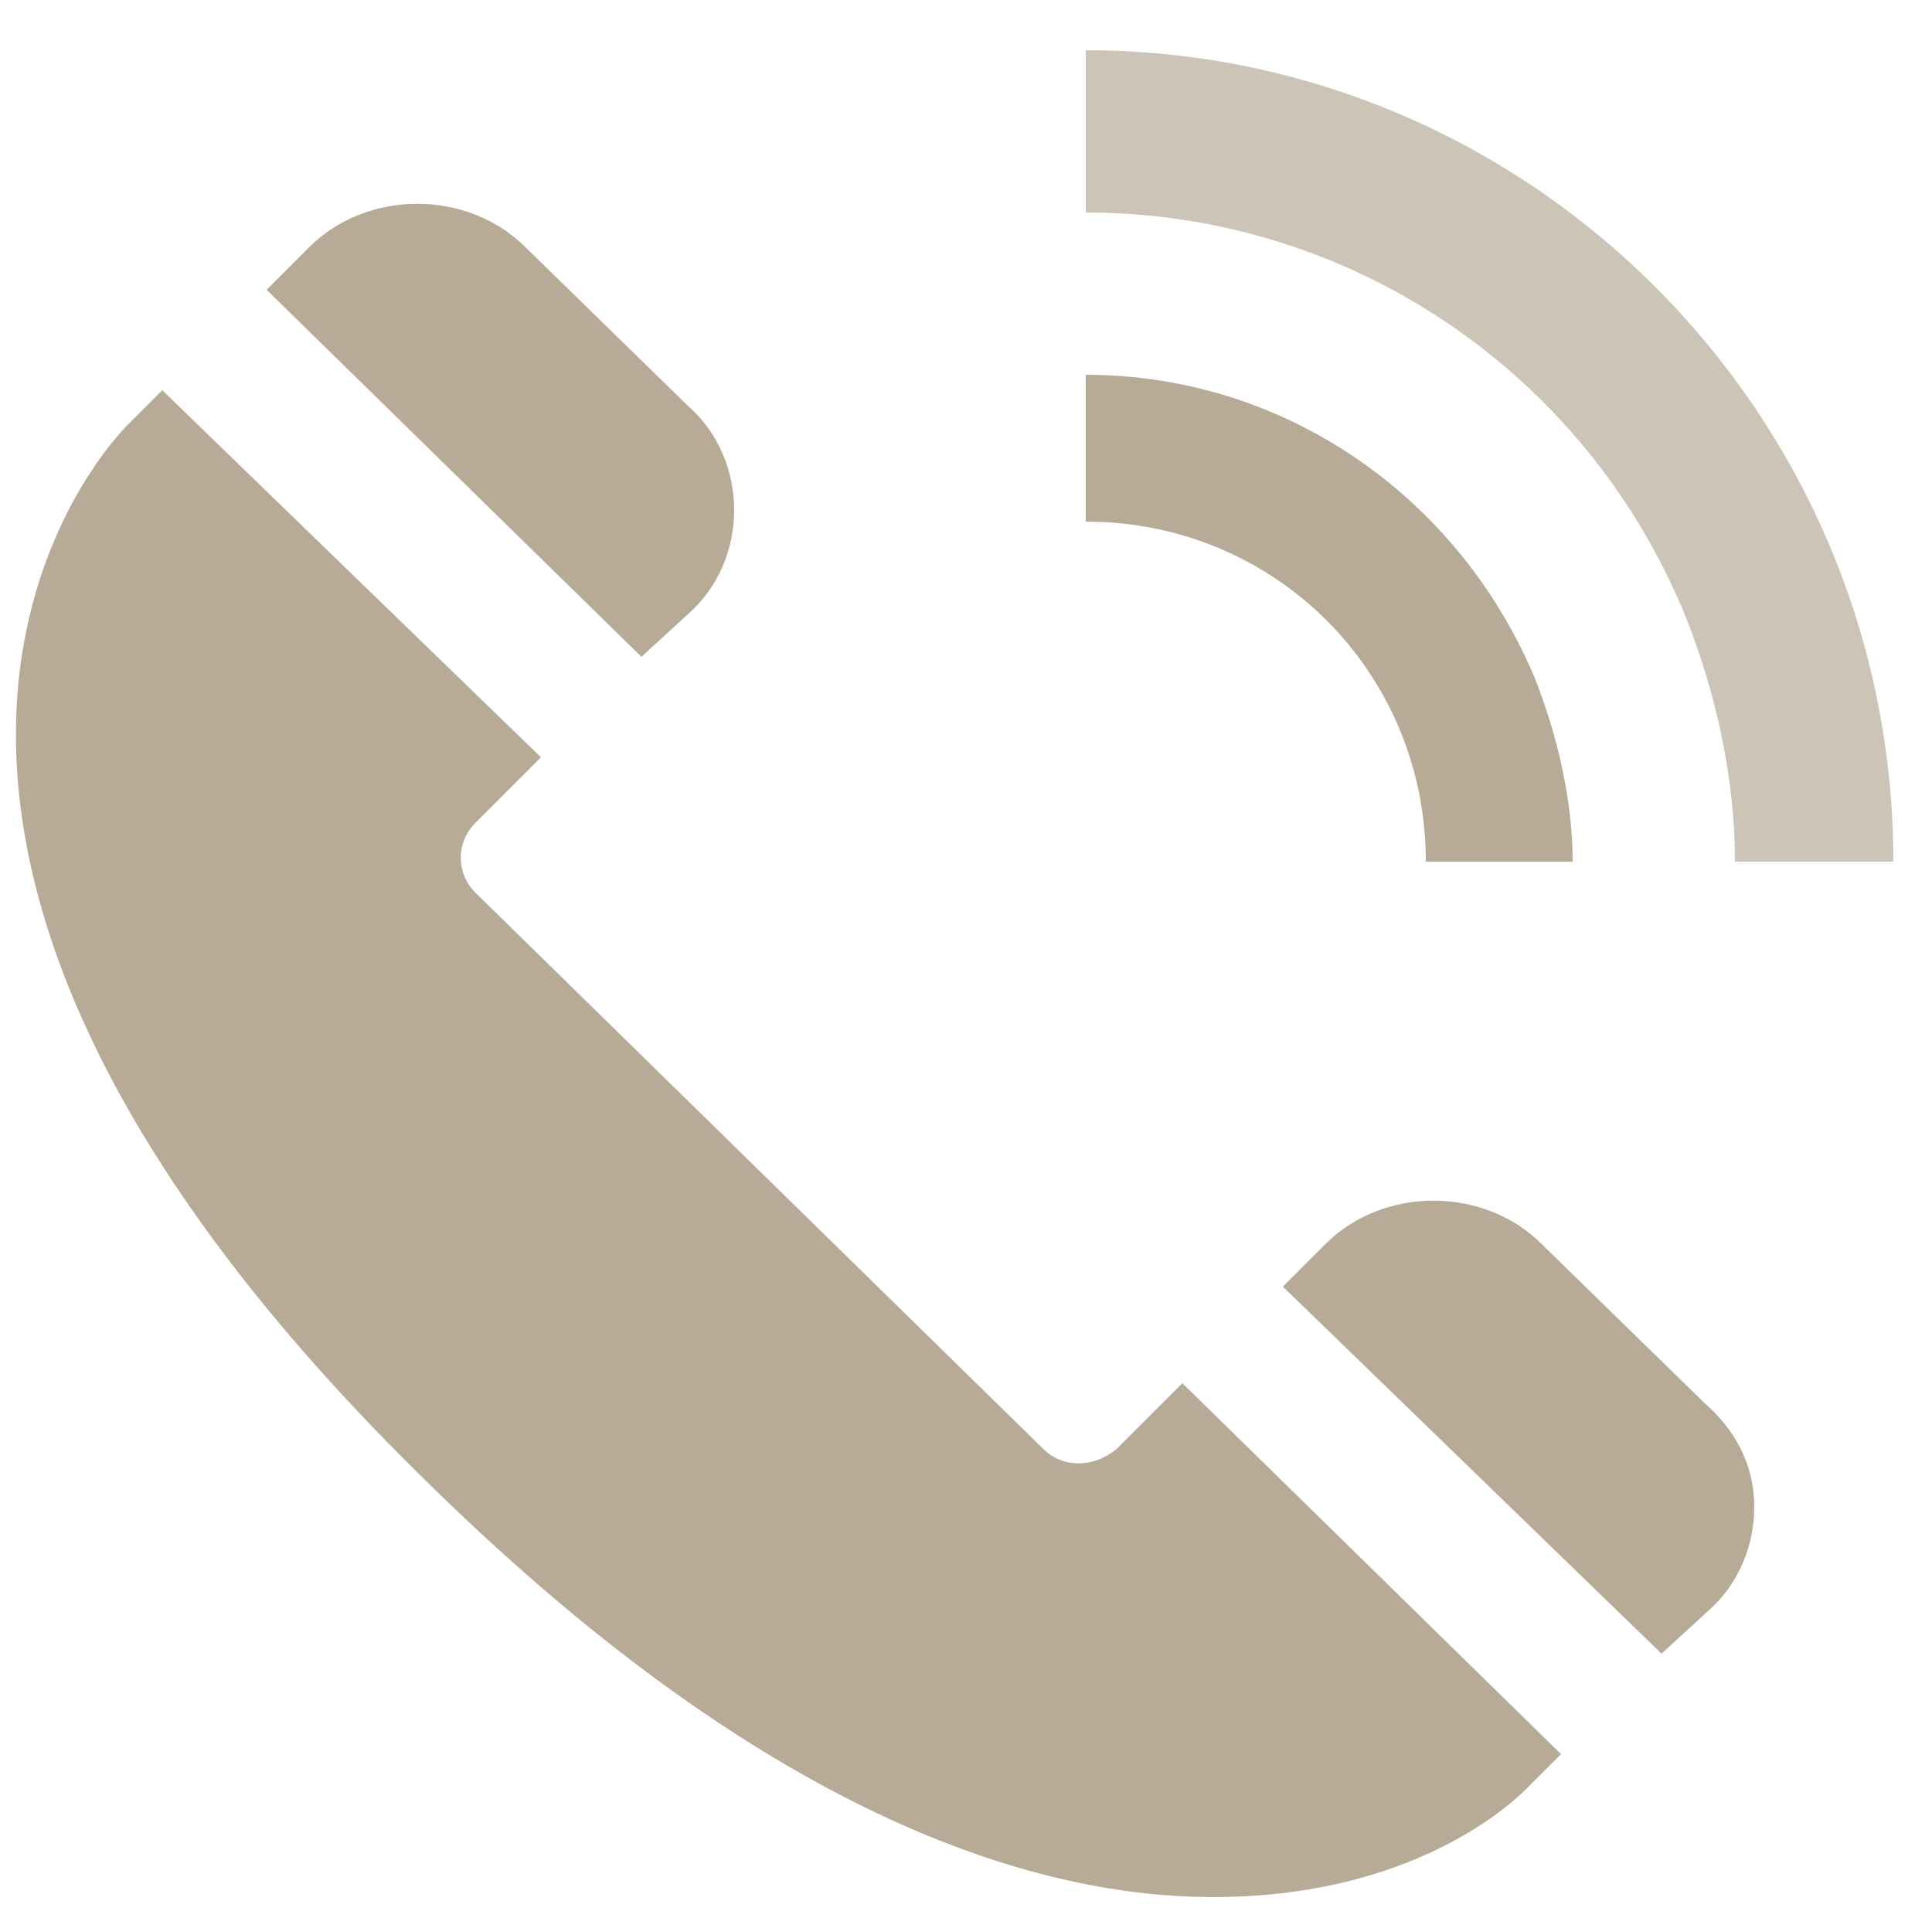
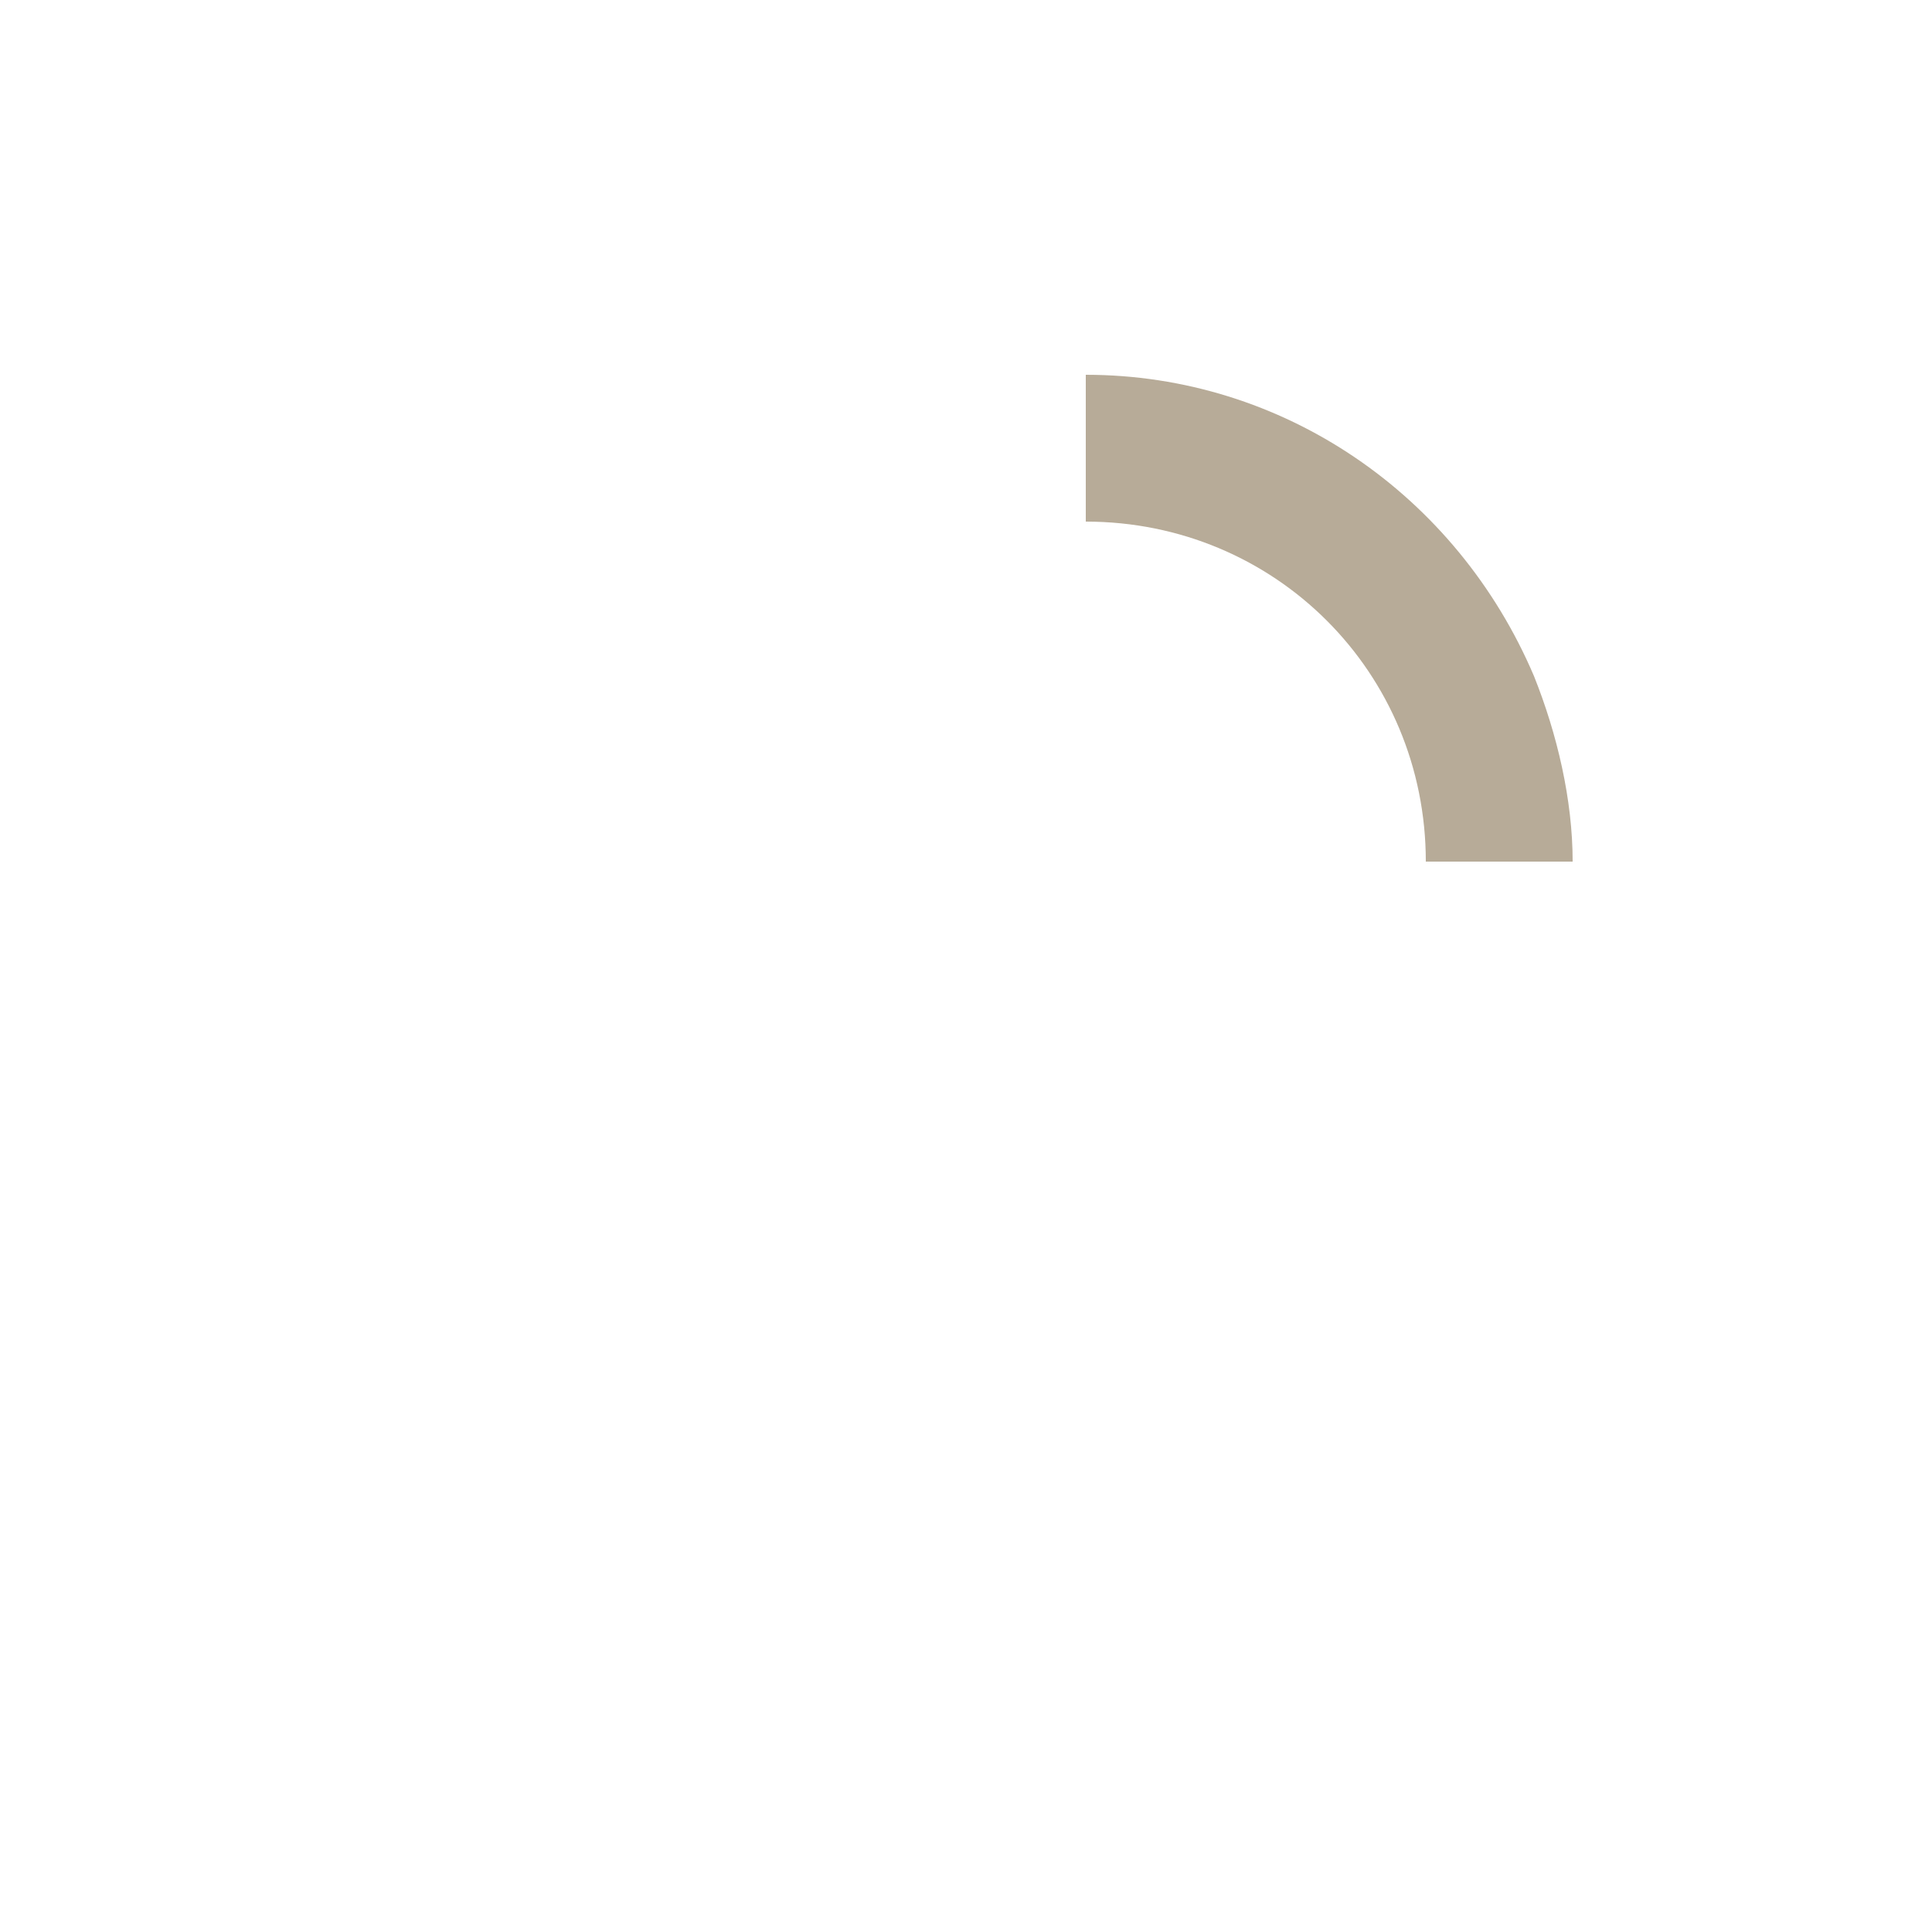
<svg xmlns="http://www.w3.org/2000/svg" version="1.1" id="Layer_1" x="0px" y="0px" viewBox="0 0 50 49.9" style="enable-background:new 0 0 50 49.9;" xml:space="preserve">
  <style type="text/css">
	.st0{fill:#B7AB98;}
	.st1{opacity:0.7;fill:#B7AB98;}
</style>
  <g>
-     <path class="st0" d="M40.4,45.4l-0.9,0.9c-0.7,0.7-3.3,2.8-8.1,2.8c-4.3,0-11.2-1.8-20.2-10.6C-6.6,21.2,2.9,11.4,3.3,11l0.9-0.9   l9.8,9.5l-1.7,1.7c-0.5,0.5-0.5,1.3,0,1.8c0,0,0,0,0,0l14.7,14.4c0.5,0.5,1.3,0.5,1.9,0l1.7-1.7L40.4,45.4z" />
-     <path class="st0" d="M45.4,39c0,1-0.4,2-1.2,2.7L43,42.8l-9.8-9.5l1.1-1.1c1.5-1.5,4.1-1.5,5.6,0l4.2,4.1   C44.9,37,45.4,37.9,45.4,39z" />
-     <path class="st0" d="M19,13.2c0,1-0.4,2-1.2,2.7l-1.2,1.1L6.9,7.5L8,6.4c1.5-1.5,4.1-1.5,5.6,0l4.2,4.1C18.6,11.2,19,12.2,19,13.2z   " />
-   </g>
-   <path class="st1" d="M49,22.3c0-11.6-9.4-21-20.9-21v4.2c6.8,0,12.9,4.1,15.5,10.4c0.8,2,1.3,4.2,1.3,6.4H49z" />
+     </g>
  <path class="st0" d="M39.7,17.5c0.6,1.5,1,3.2,1,4.8h-3.8c0-4.9-3.9-8.8-8.8-8.8h0V9.7C33.2,9.7,37.7,12.8,39.7,17.5" />
</svg>